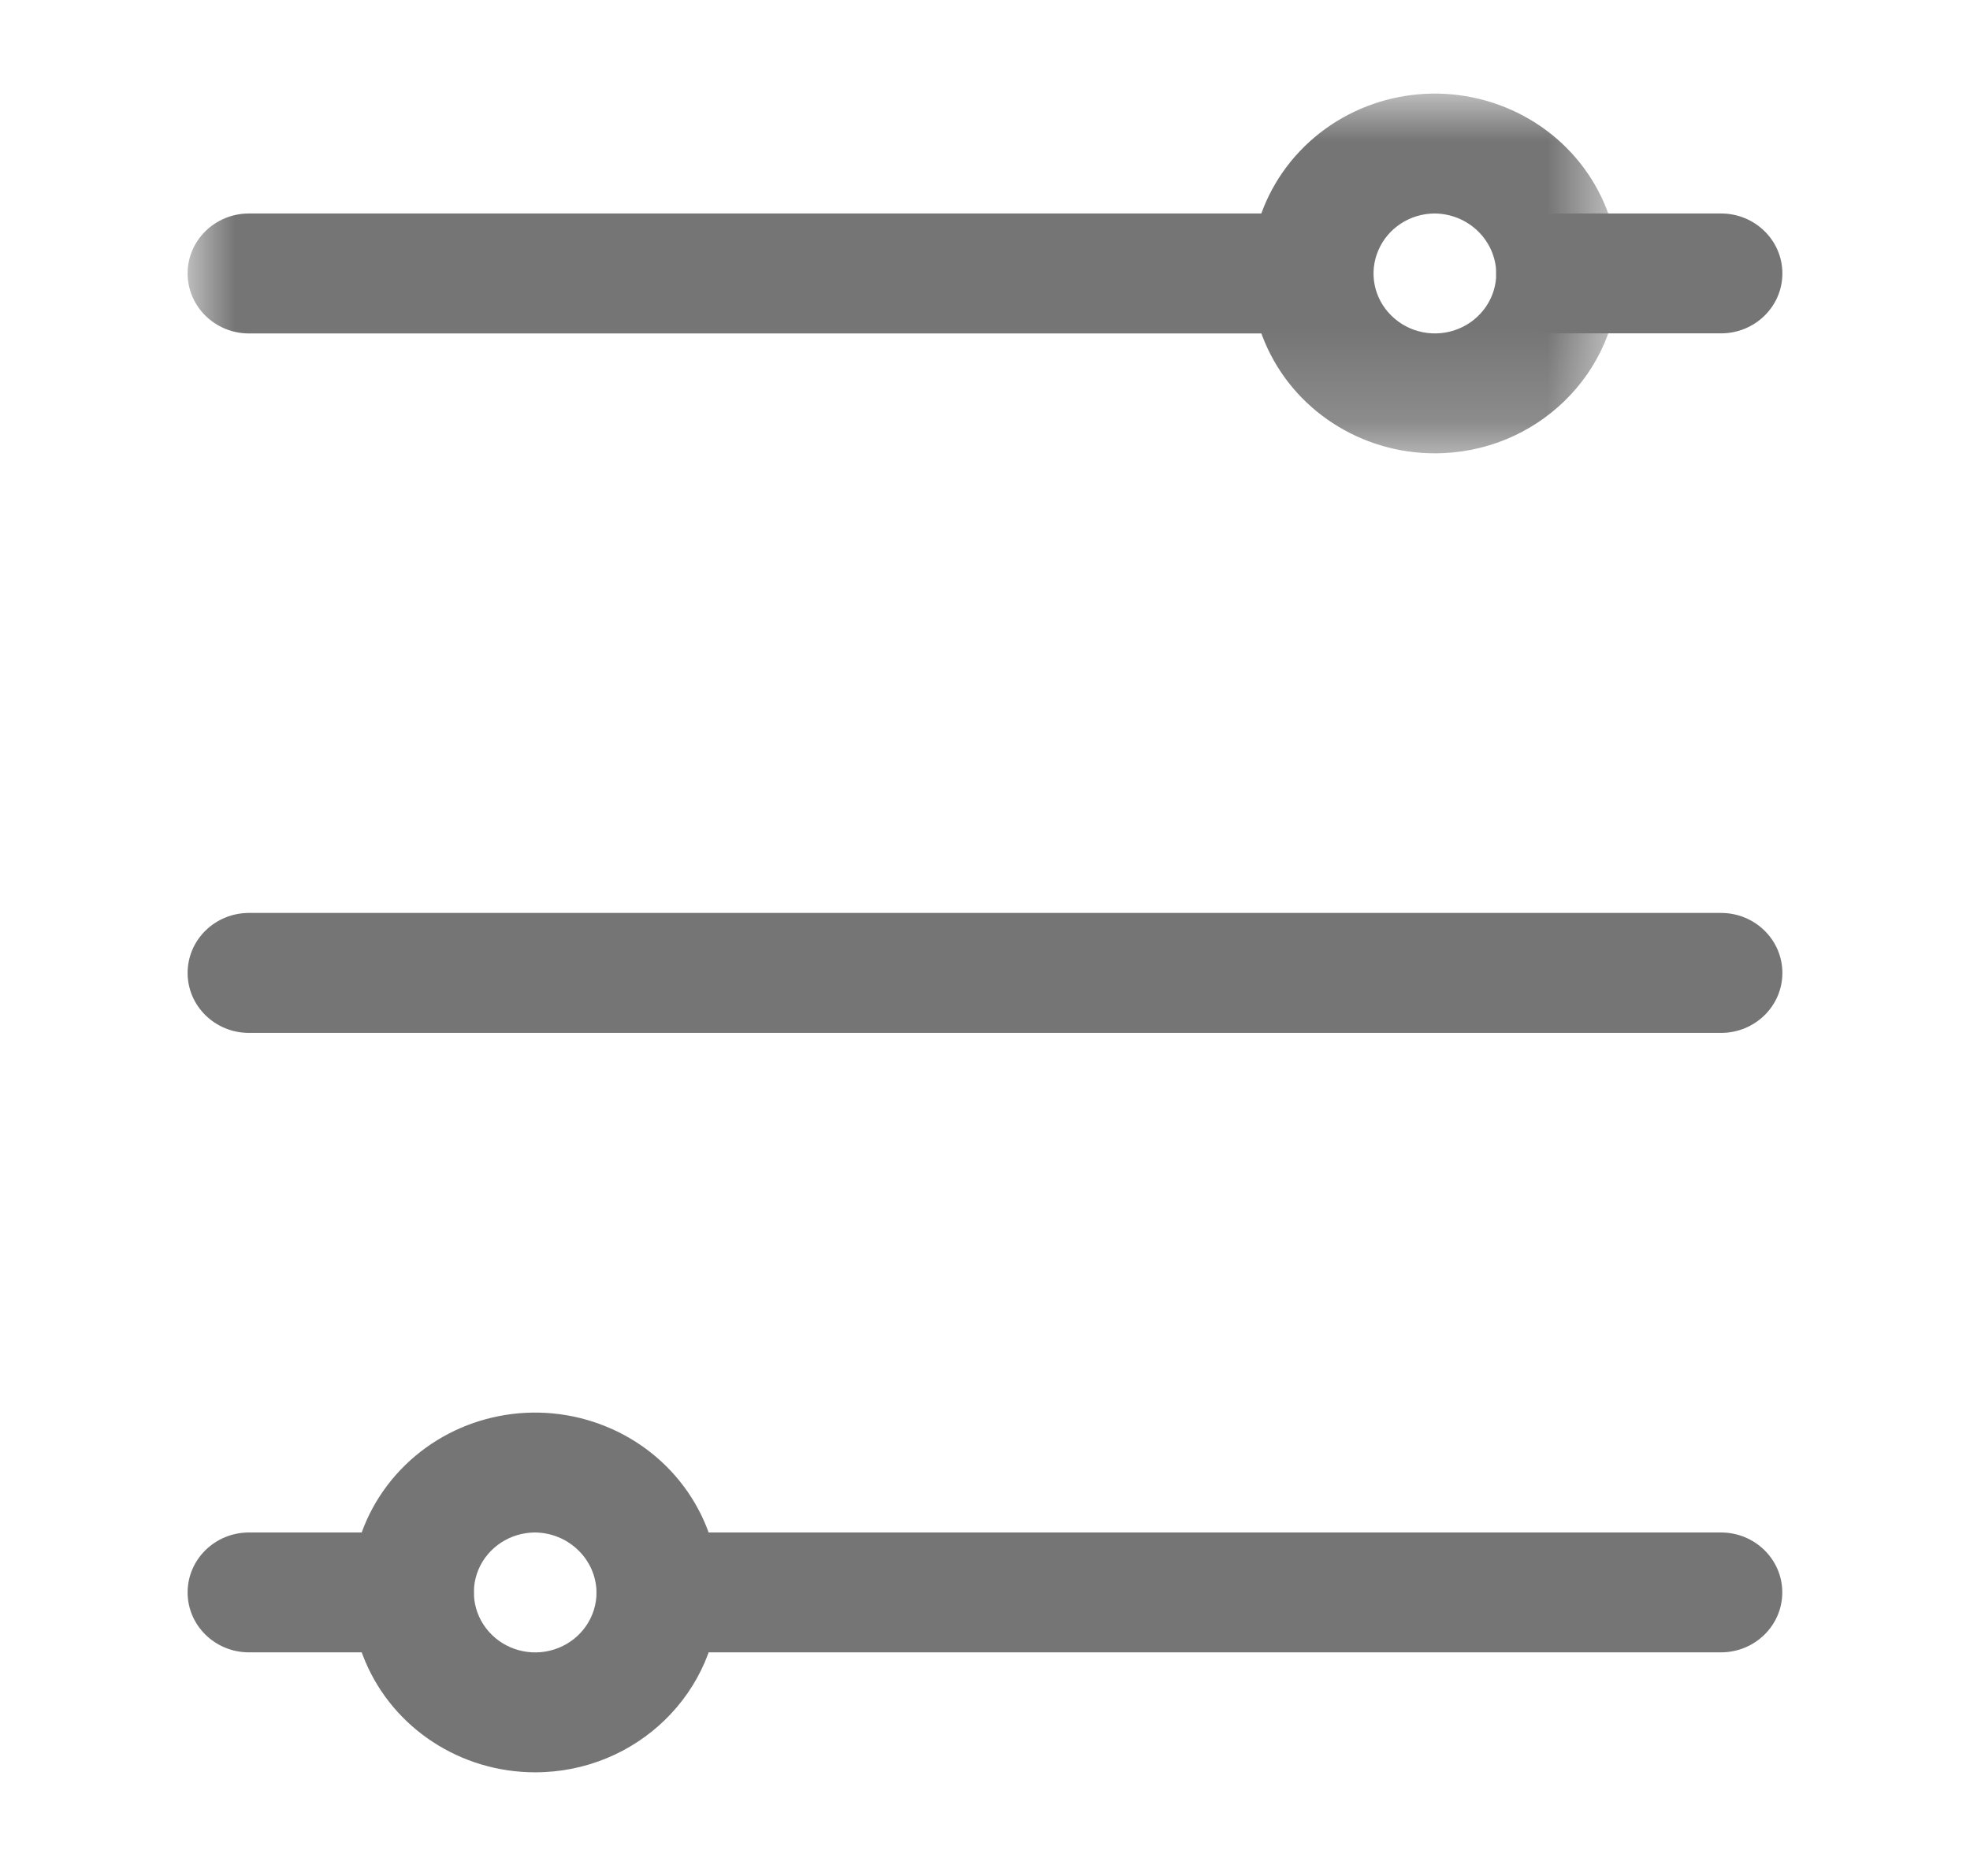
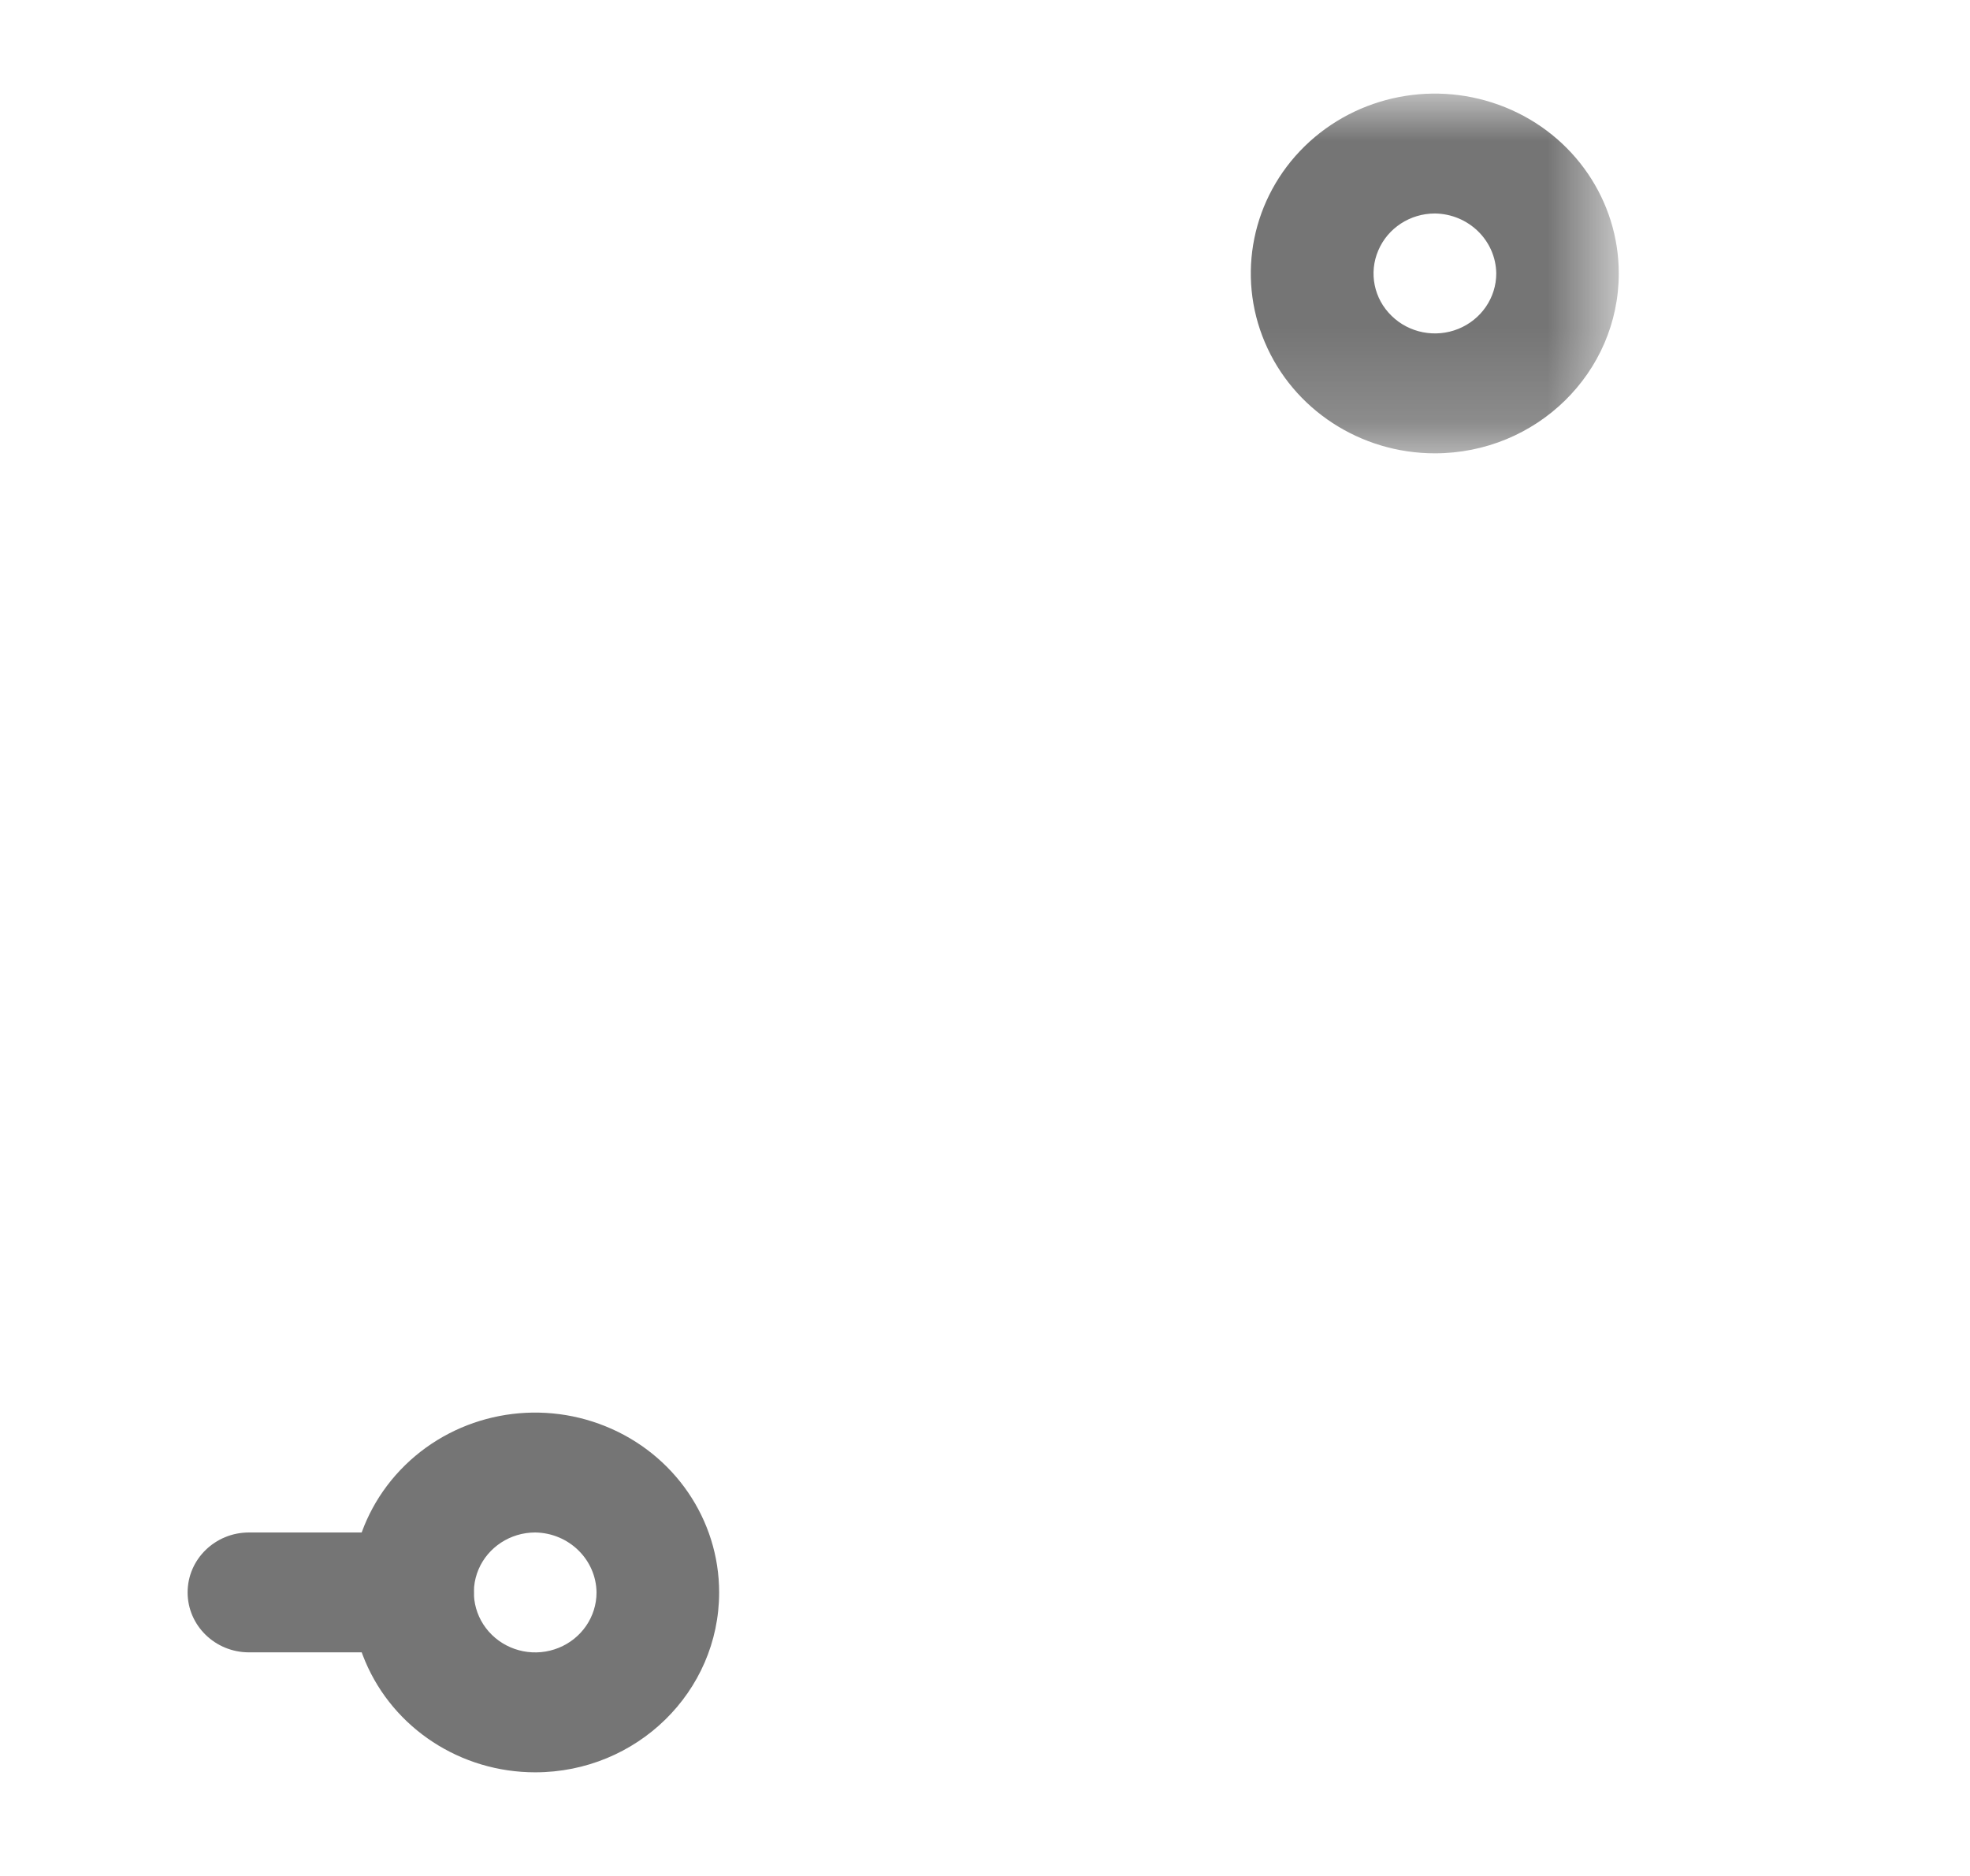
<svg xmlns="http://www.w3.org/2000/svg" width="21" height="20" viewBox="0 0 21 20" fill="none">
-   <path fill-rule="evenodd" clip-rule="evenodd" d="M18.346 11.012H2.654C2.293 11.012 2 10.726 2 10.373C2 10.019 2.293 9.733 2.654 9.733H18.346C18.707 9.733 19 10.019 19 10.373C19 10.726 18.707 11.012 18.346 11.012Z" fill="#757575" />
-   <path fill-rule="evenodd" clip-rule="evenodd" d="M18.345 17.616H7.012C6.651 17.616 6.358 17.33 6.358 16.977C6.358 16.624 6.651 16.338 7.012 16.338H18.345C18.706 16.338 18.999 16.624 18.999 16.977C18.999 17.33 18.706 17.616 18.345 17.616Z" fill="#757575" />
  <path fill-rule="evenodd" clip-rule="evenodd" d="M4.397 17.616H2.654C2.293 17.616 2 17.33 2 16.977C2 16.624 2.293 16.338 2.654 16.338H4.397C4.759 16.338 5.051 16.624 5.051 16.977C5.051 17.33 4.759 17.616 4.397 17.616Z" fill="#757575" />
  <path fill-rule="evenodd" clip-rule="evenodd" d="M5.705 18.895C4.911 18.895 4.196 18.428 3.893 17.711C3.589 16.994 3.757 16.17 4.318 15.621C4.879 15.073 5.722 14.909 6.455 15.206C7.188 15.502 7.666 16.201 7.666 16.977C7.666 18.036 6.788 18.895 5.705 18.895ZM5.705 16.338C5.441 16.338 5.202 16.494 5.101 16.732C5 16.971 5.056 17.246 5.243 17.429C5.43 17.612 5.711 17.667 5.955 17.568C6.2 17.469 6.359 17.236 6.359 16.977C6.354 16.626 6.064 16.343 5.705 16.338Z" fill="#757575" />
-   <path fill-rule="evenodd" clip-rule="evenodd" d="M18.346 3.554H16.603C16.241 3.554 15.949 3.268 15.949 2.915C15.949 2.562 16.241 2.276 16.603 2.276H18.346C18.707 2.276 19 2.562 19 2.915C19 3.268 18.707 3.554 18.346 3.554Z" fill="#757575" />
  <mask id="mask0" mask-type="alpha" maskUnits="userSpaceOnUse" x="2" y="1" width="16" height="4">
    <path fill-rule="evenodd" clip-rule="evenodd" d="M2 1H17.256V4.833H2V1Z" fill="white" />
  </mask>
  <g mask="url(#mask0)">
-     <path fill-rule="evenodd" clip-rule="evenodd" d="M13.987 3.555H2.654C2.293 3.555 2 3.268 2 2.915C2 2.562 2.293 2.276 2.654 2.276H13.987C14.348 2.276 14.641 2.562 14.641 2.915C14.641 3.268 14.348 3.555 13.987 3.555Z" fill="#757575" />
    <path fill-rule="evenodd" clip-rule="evenodd" d="M15.295 4.833C14.502 4.833 13.786 4.366 13.483 3.649C13.179 2.933 13.347 2.108 13.908 1.559C14.469 1.011 15.313 0.847 16.046 1.144C16.779 1.44 17.256 2.14 17.256 2.915C17.256 3.974 16.378 4.833 15.295 4.833ZM15.296 2.276C15.031 2.276 14.793 2.432 14.692 2.671C14.59 2.909 14.646 3.185 14.834 3.367C15.02 3.55 15.302 3.605 15.546 3.506C15.79 3.407 15.95 3.174 15.95 2.915C15.945 2.564 15.655 2.281 15.296 2.276Z" fill="#757575" />
  </g>
</svg>